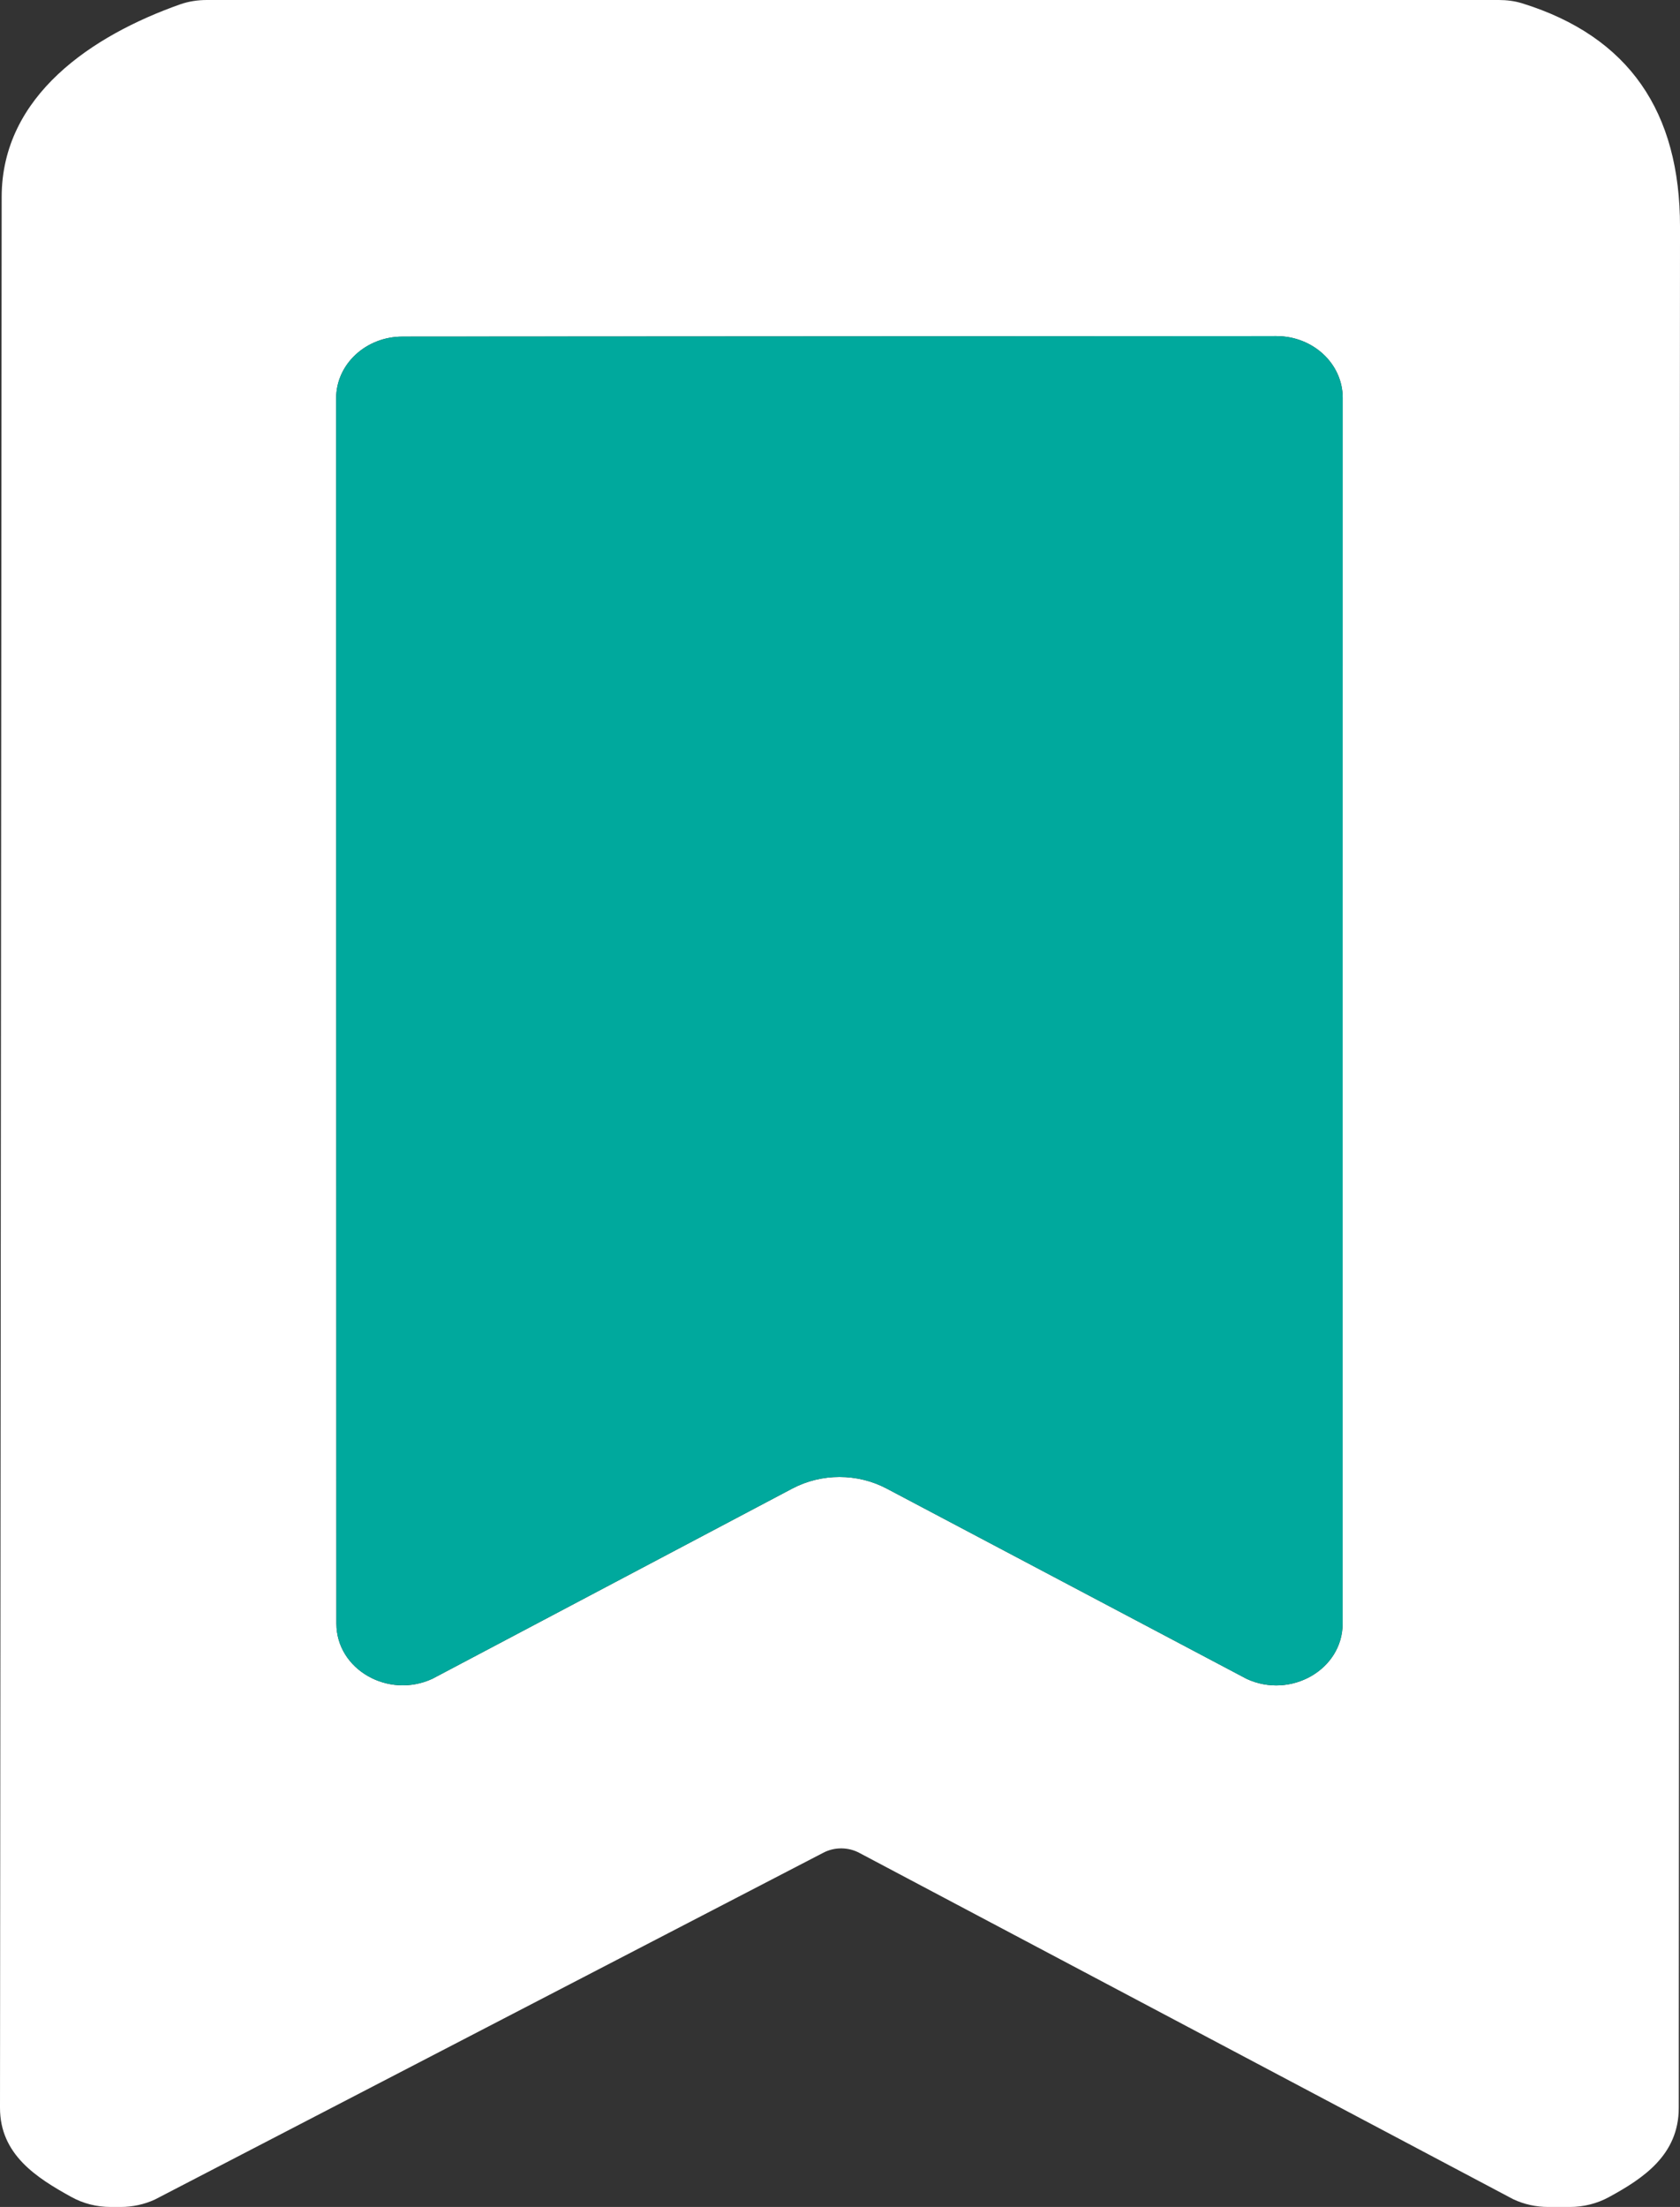
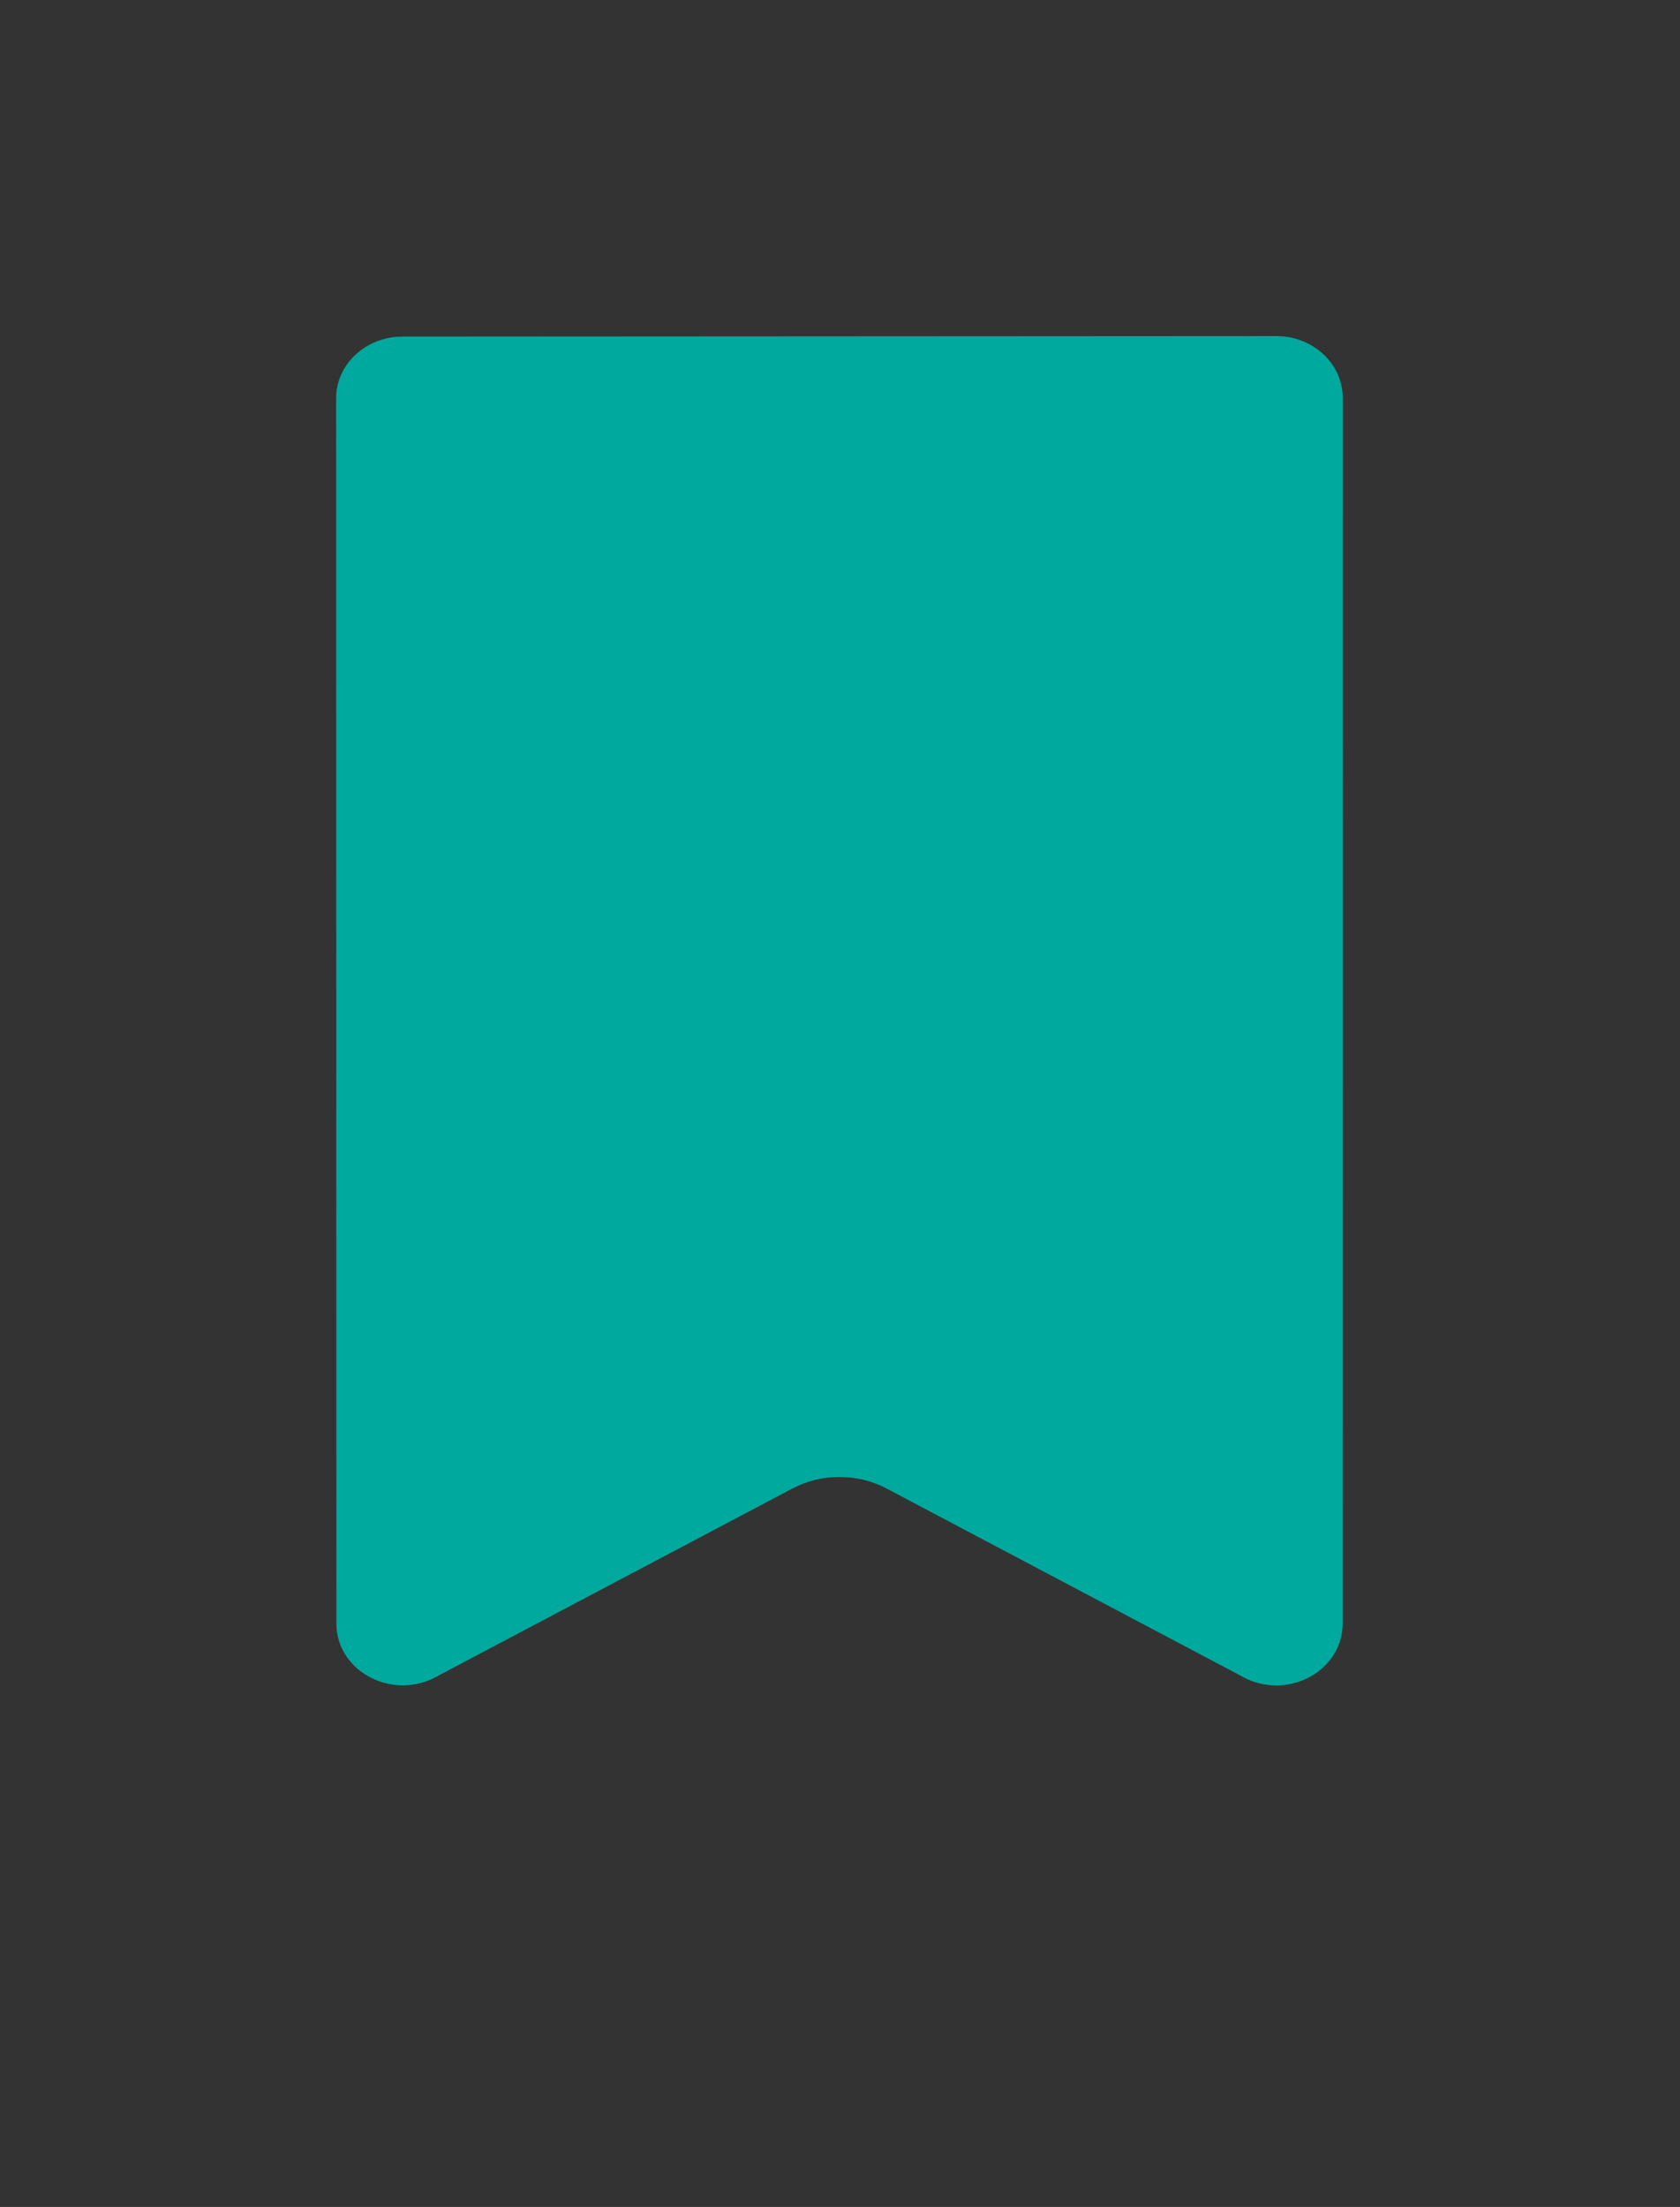
<svg xmlns="http://www.w3.org/2000/svg" id="Laag_2" viewBox="0 0 1411.15 1853.1">
  <rect x="0" y="0" width="1411.15" height="1853.1" fill="#333333" stroke="none" />
  <defs>
    <style>.cls-1{fill:#fff;}.cls-2{fill:#00a99d;}</style>
  </defs>
  <g id="Laag_1-2">
-     <path class="cls-1" d="M1278.65,2.81c-6.32-1.97-13.06-2.81-19.73-2.81H173.79c-7.65,0-15.17,1.12-22.26,3.58C77.52,29.7,1.47,80.26,1.4,165.36L0,1769.75c-.07,39.25,30.61,58.77,59.75,74.85,10.04,5.62,21.56,8.5,33.21,8.5h8.29c9.97,0,19.87-2.11,28.86-6.25l561.46-291.19c4.56-2.39,9.69-3.65,14.96-3.65h.42c5.2.07,10.25,1.33,14.75,3.72l549.45,290.91c9.13,4.28,19.17,6.46,29.35,6.46h18.05c11.52,0,22.82-2.81,32.79-8.22,29.35-15.94,58.7-35.67,58.77-74.92l1.05-1579.46c.07-96.41-42.62-159.74-132.5-187.69ZM1127.76,1363.35c0,38.48-43.53,63.48-80.61,46.34l-302.28-159.74c-24.65-13.06-54.84-13.06-79.49,0l-302.21,159.67c-37.07,17.13-80.61-7.86-80.61-46.34l-.21-1028.9c0-28.58,25-51.75,55.75-51.75l733.98-.42c30.83,0,55.75,23.17,55.75,51.82l-.07,1029.32Z" />
    <path class="cls-2" d="M1127.83,334.02l-.07,1029.32c0,38.48-43.53,63.48-80.61,46.34l-302.28-159.74c-24.65-13.06-54.84-13.06-79.49,0l-302.21,159.67c-37.07,17.13-80.61-7.86-80.61-46.34l-.21-1028.9c0-28.58,25-51.75,55.75-51.75l733.98-.42c30.83,0,55.75,23.17,55.75,51.82Z" />
  </g>
</svg>